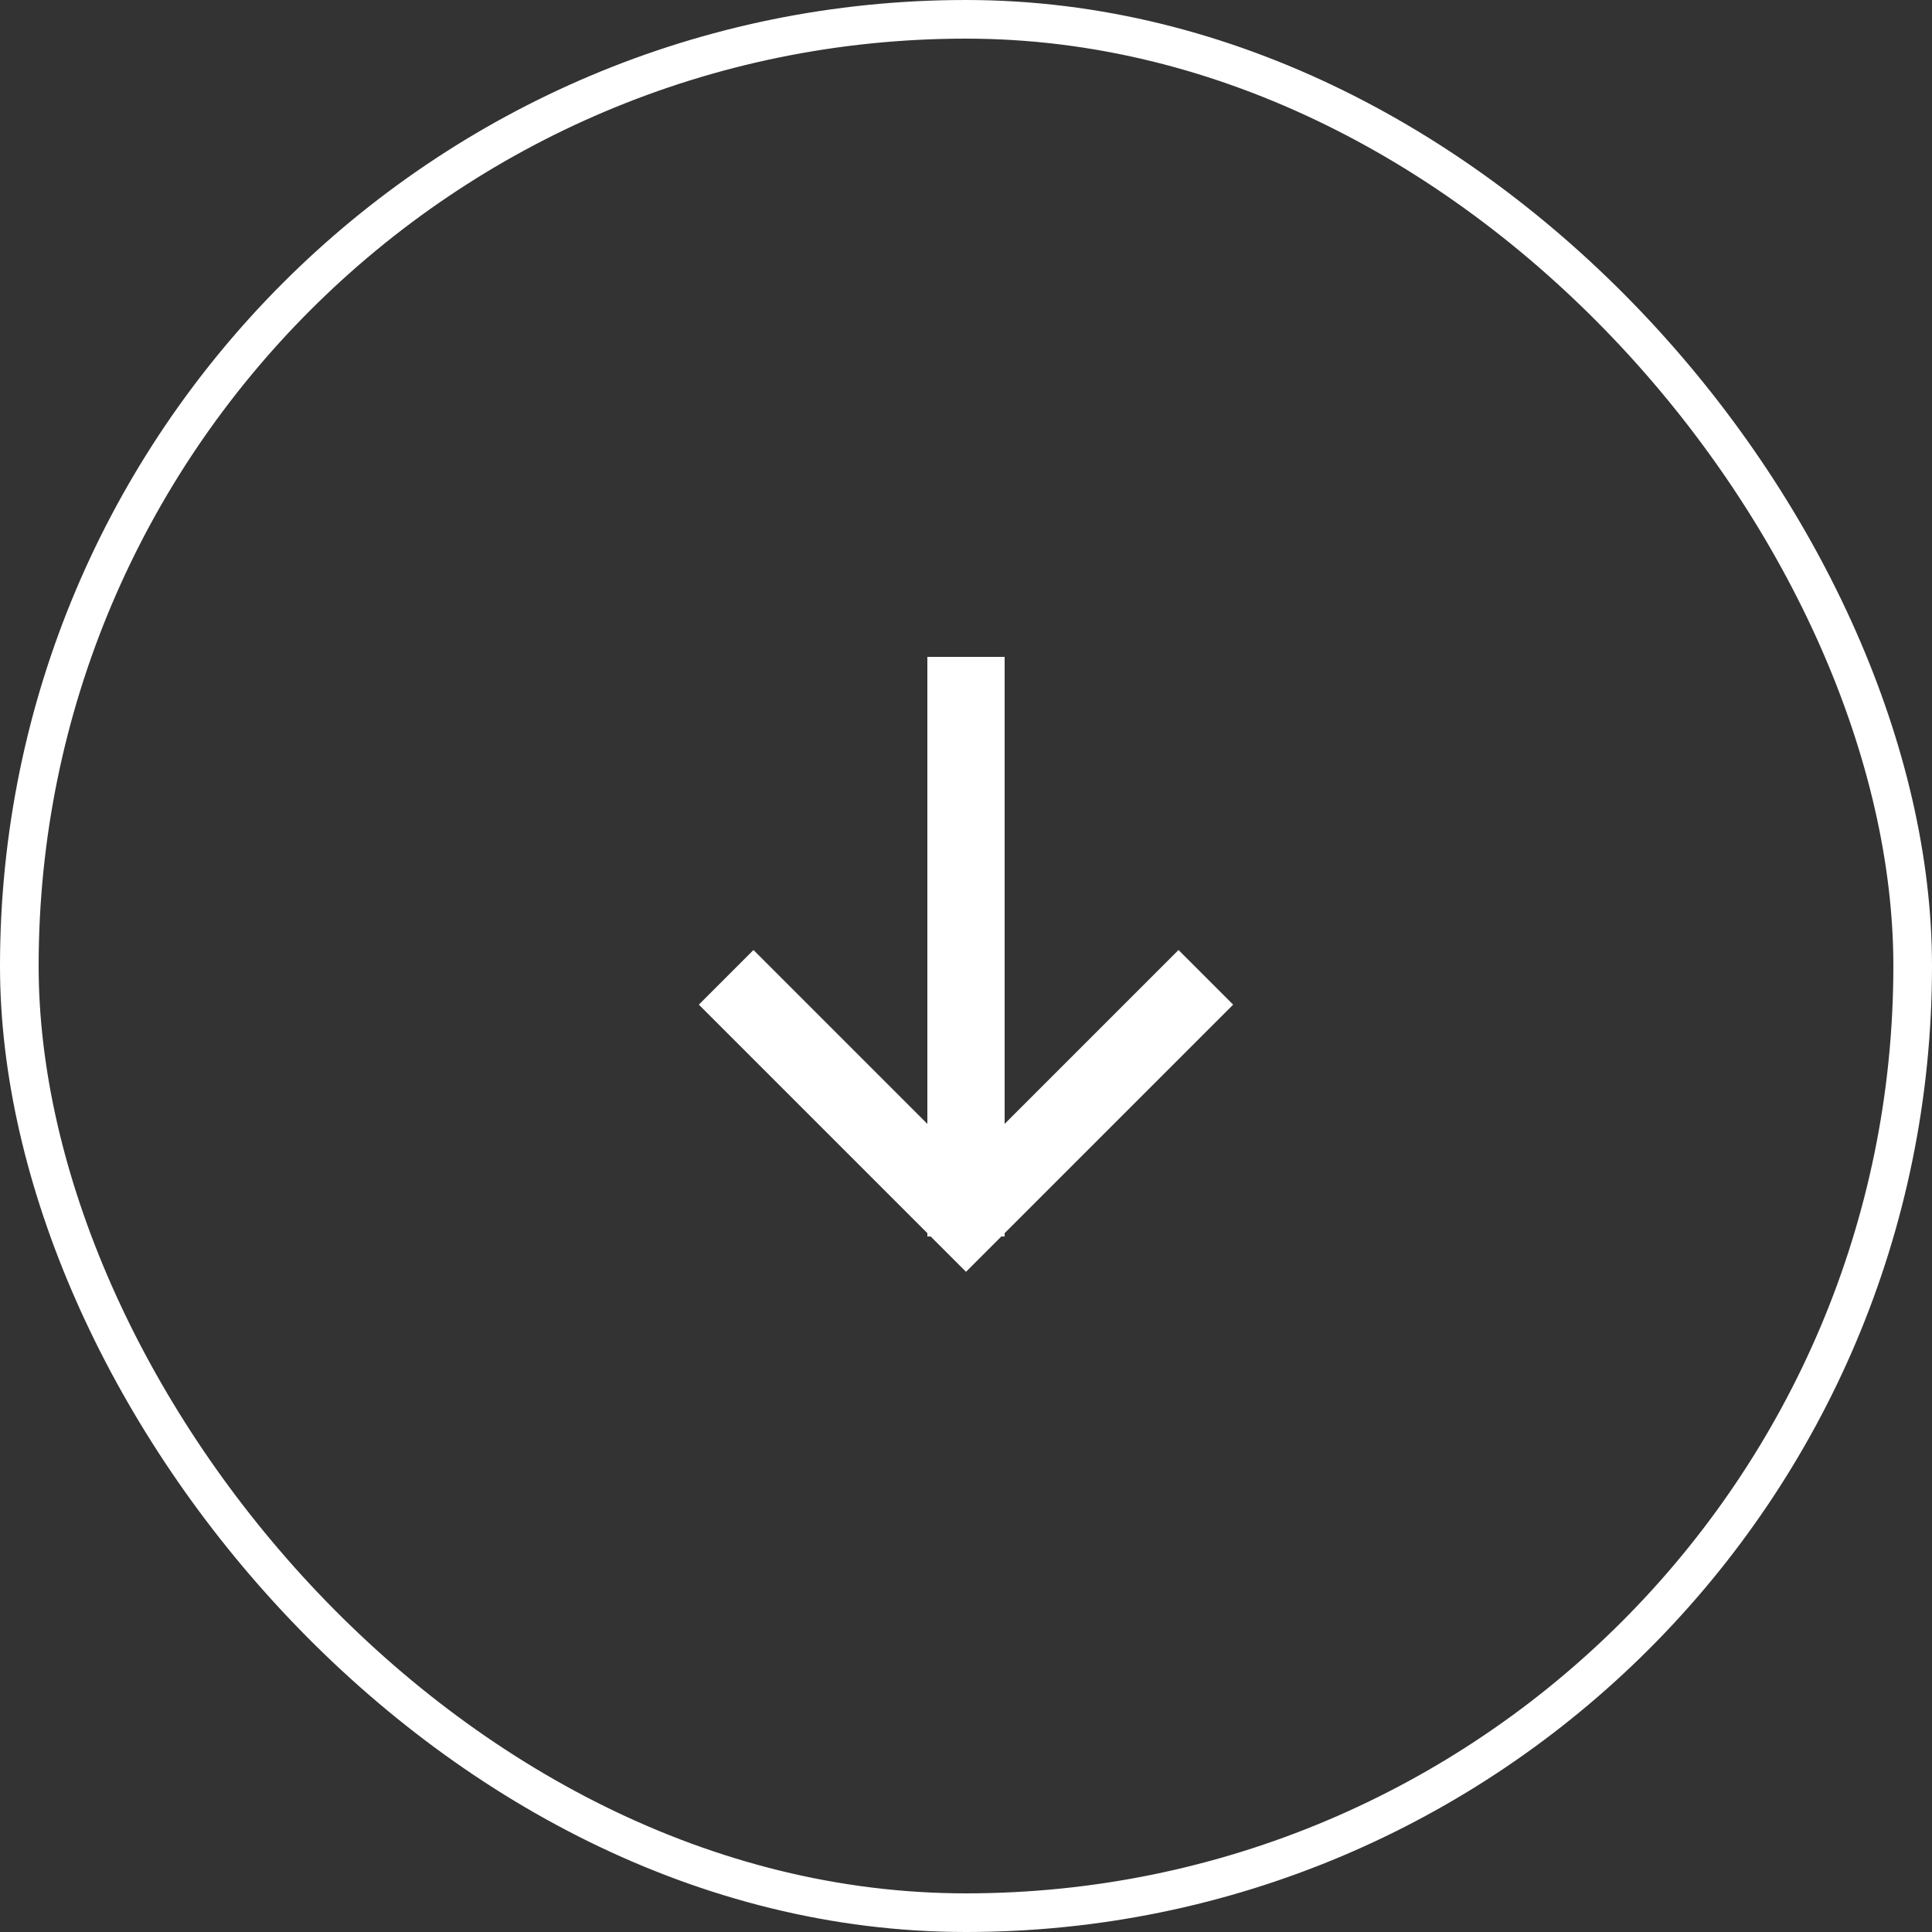
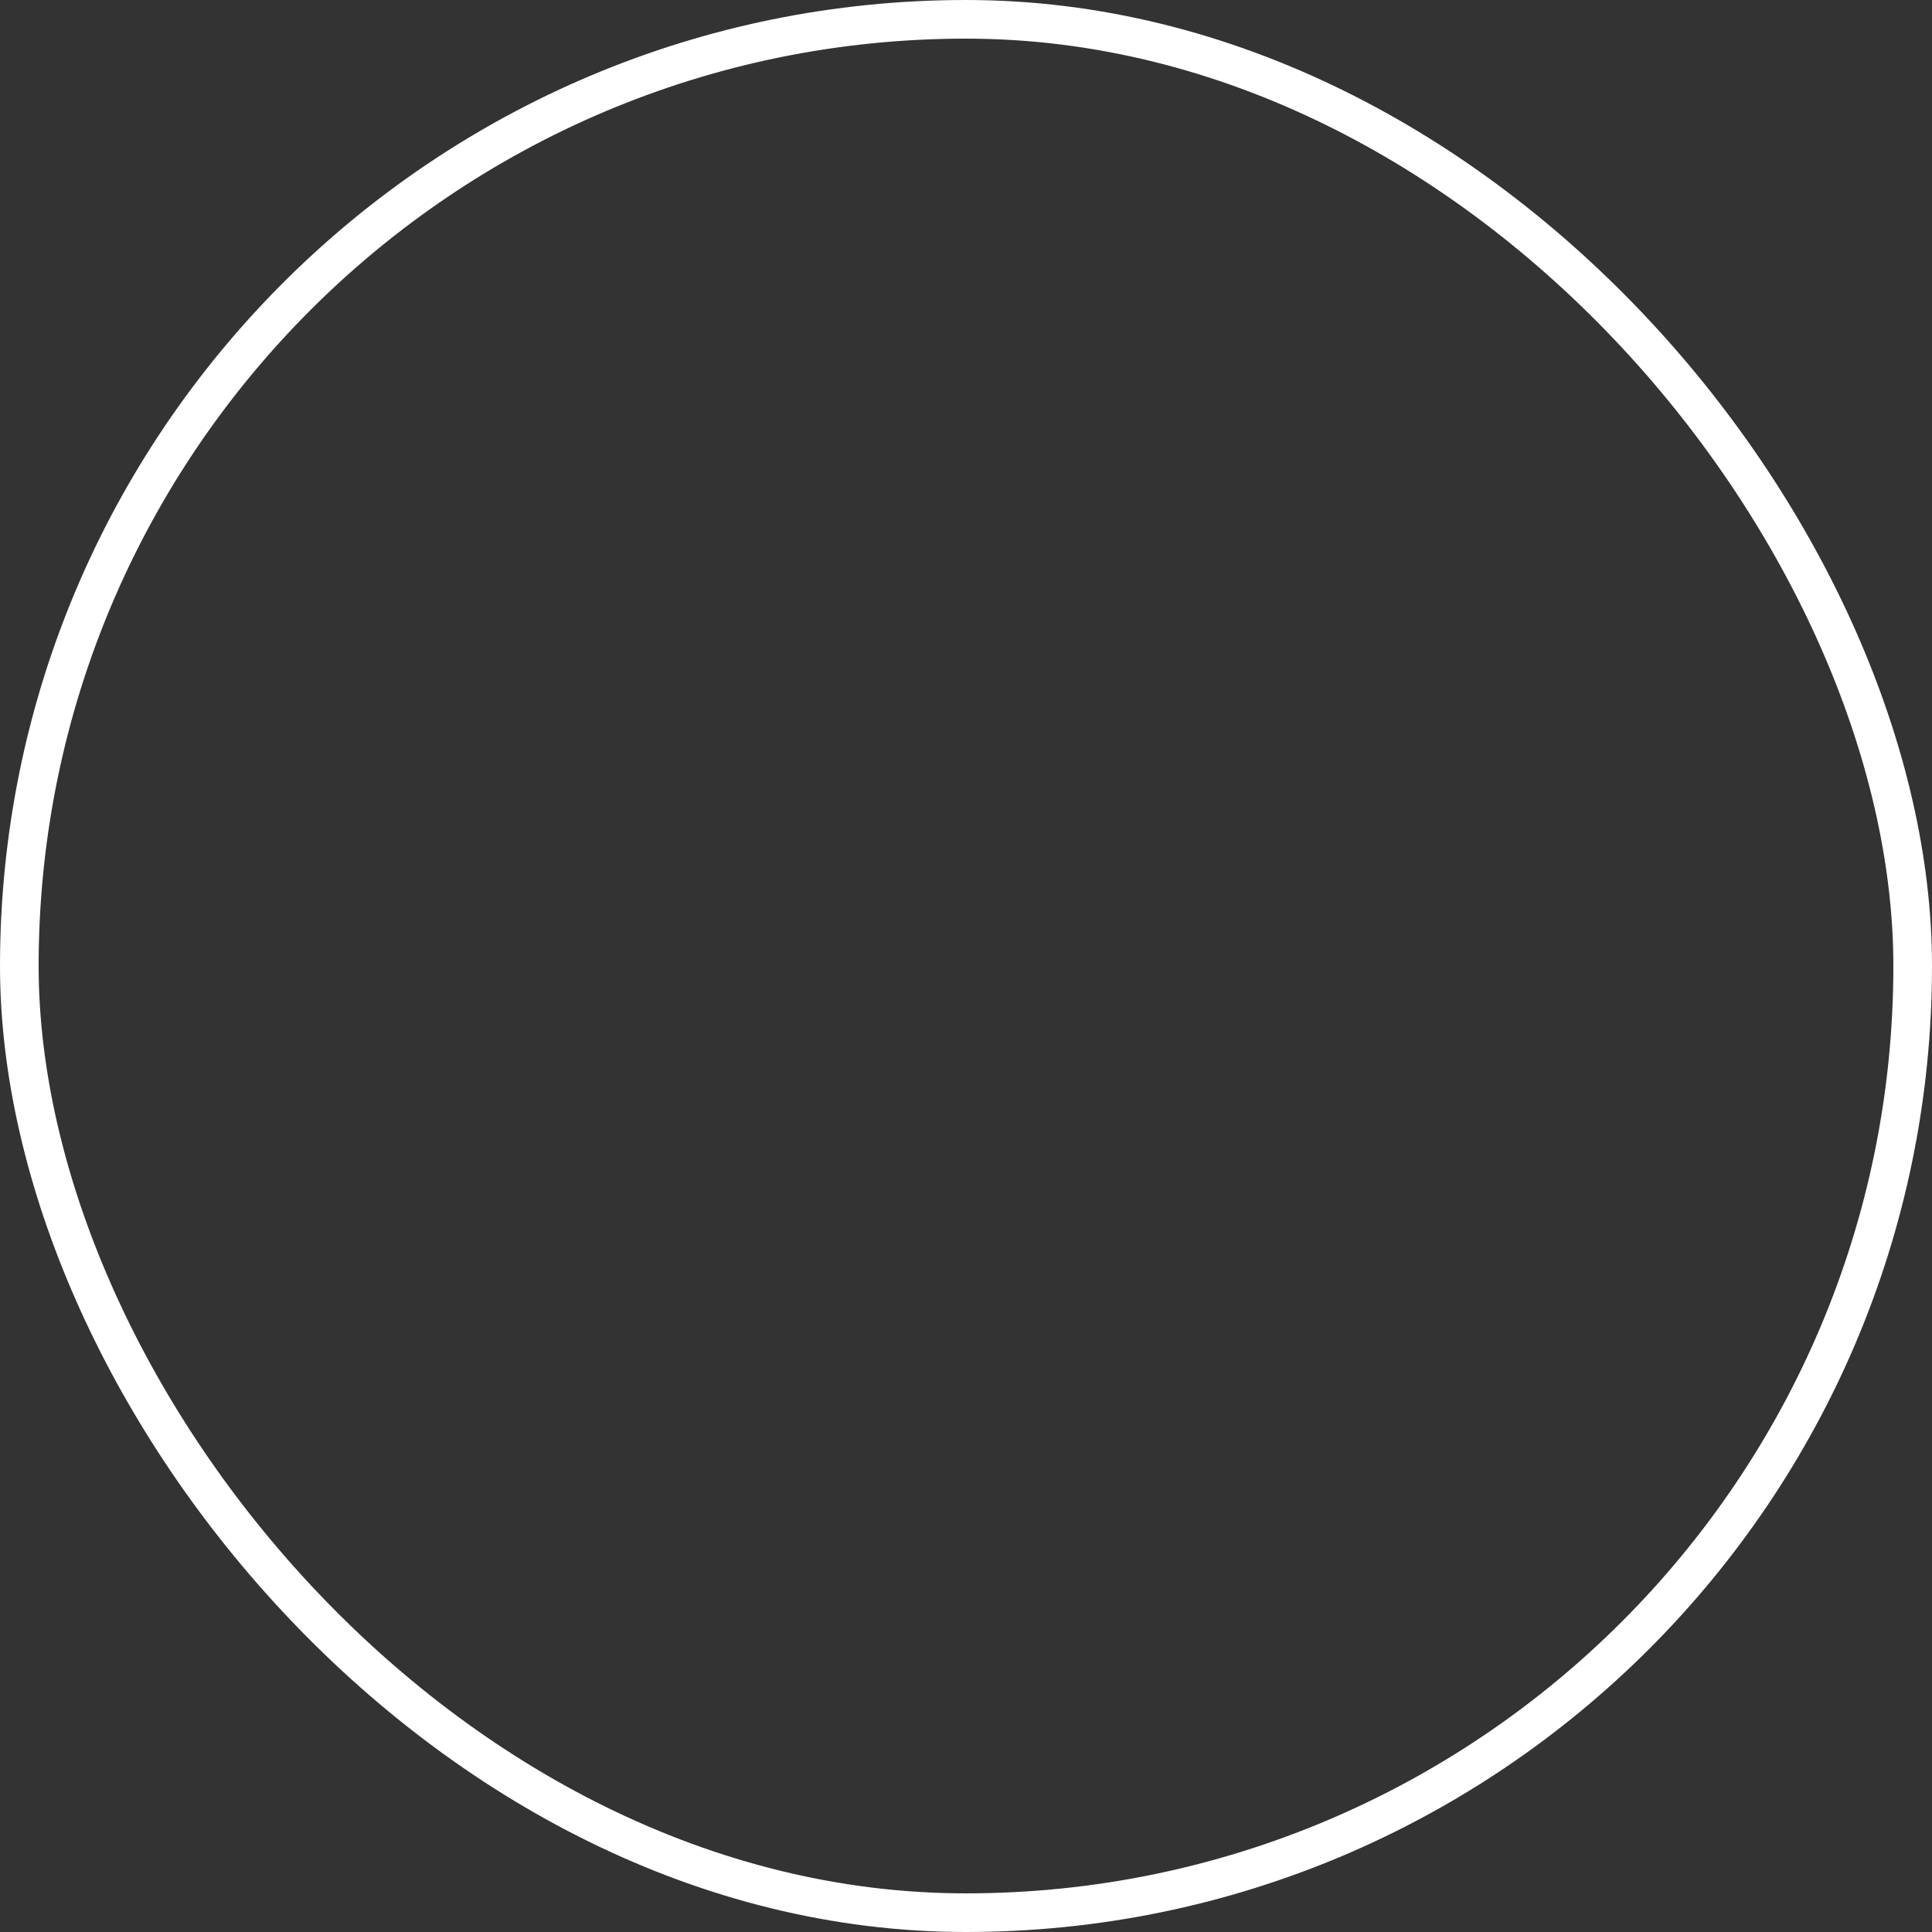
<svg xmlns="http://www.w3.org/2000/svg" width="50" height="50" viewBox="0 0 50 50" fill="none">
  <rect x="0" y="0" width="50" height="50" fill="#333333" stroke="none" />
-   <path fill-rule="evenodd" clip-rule="evenodd" d="M20.207 25.293L19.5 24.586L18.086 26L18.793 26.707L24 31.914V32H24.086L24.293 32.207L25 32.914L25.707 32.207L25.914 32H26V31.914L31.207 26.707L31.914 26L30.5 24.586L29.793 25.293L26 29.086V18V17H24V18V29.086L20.207 25.293Z" fill="white" />
  <rect x="0.5" y="0.5" width="49" height="49" rx="24.5" stroke="white" />
</svg>